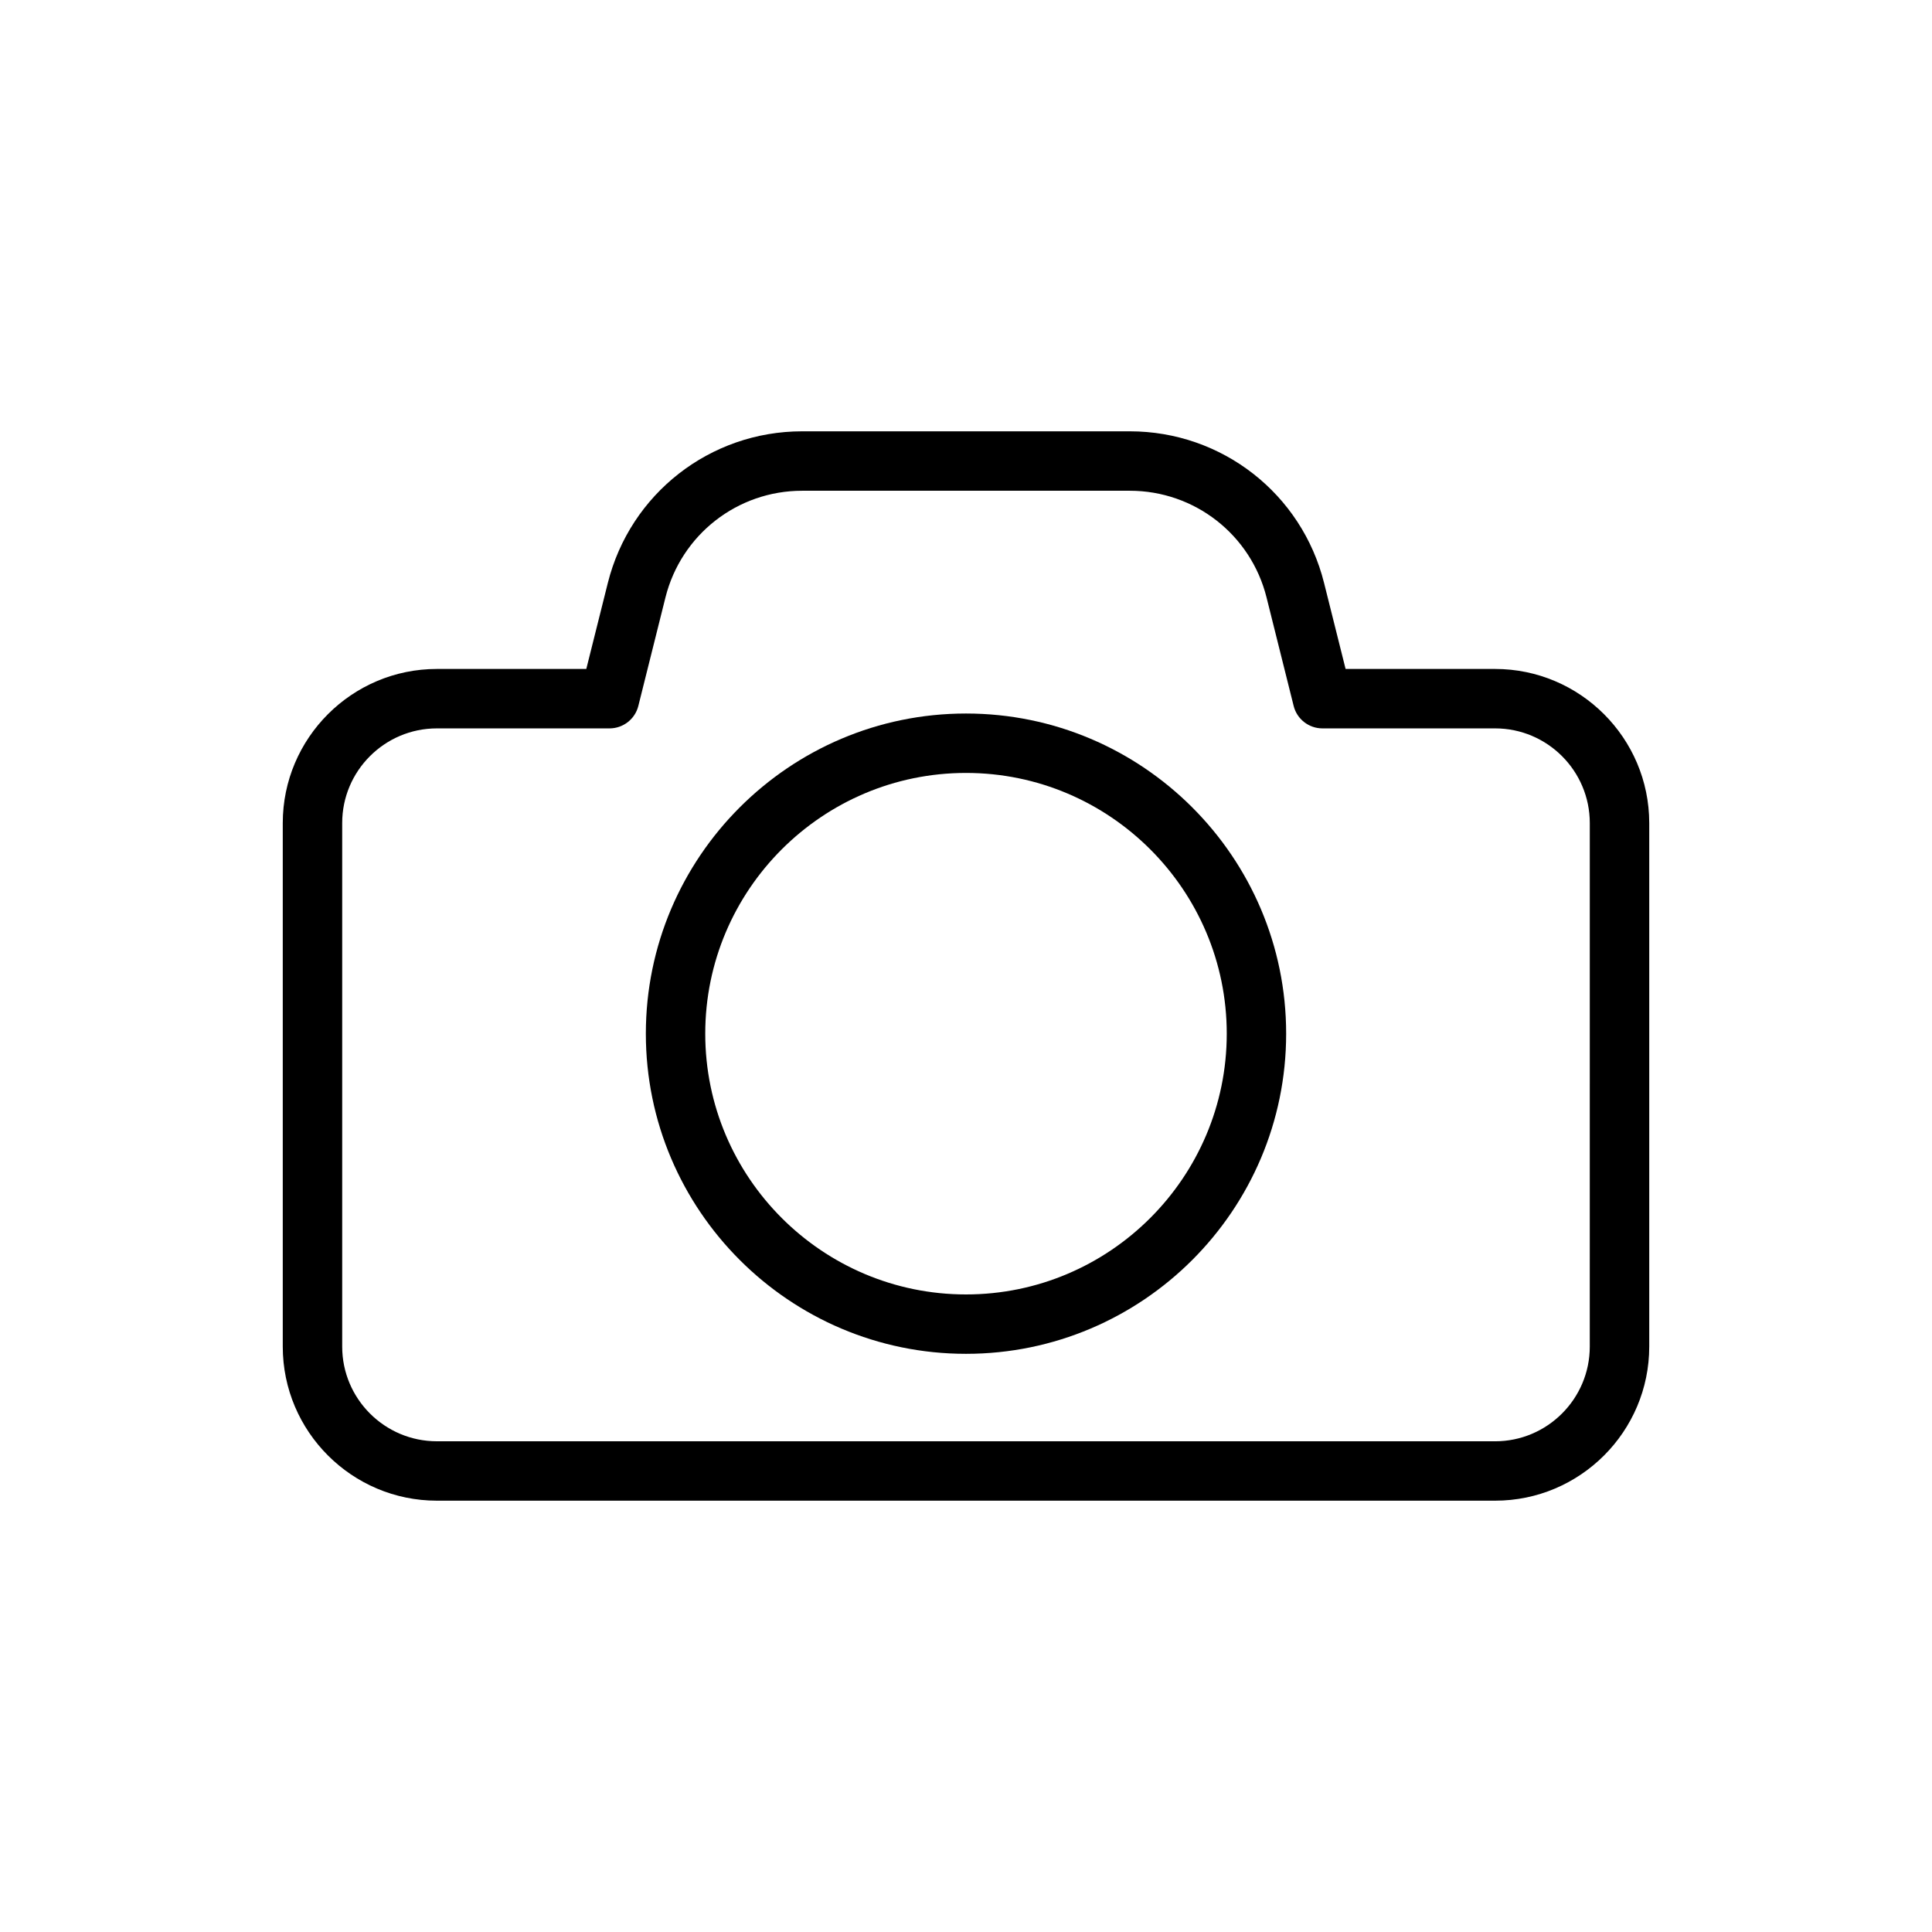
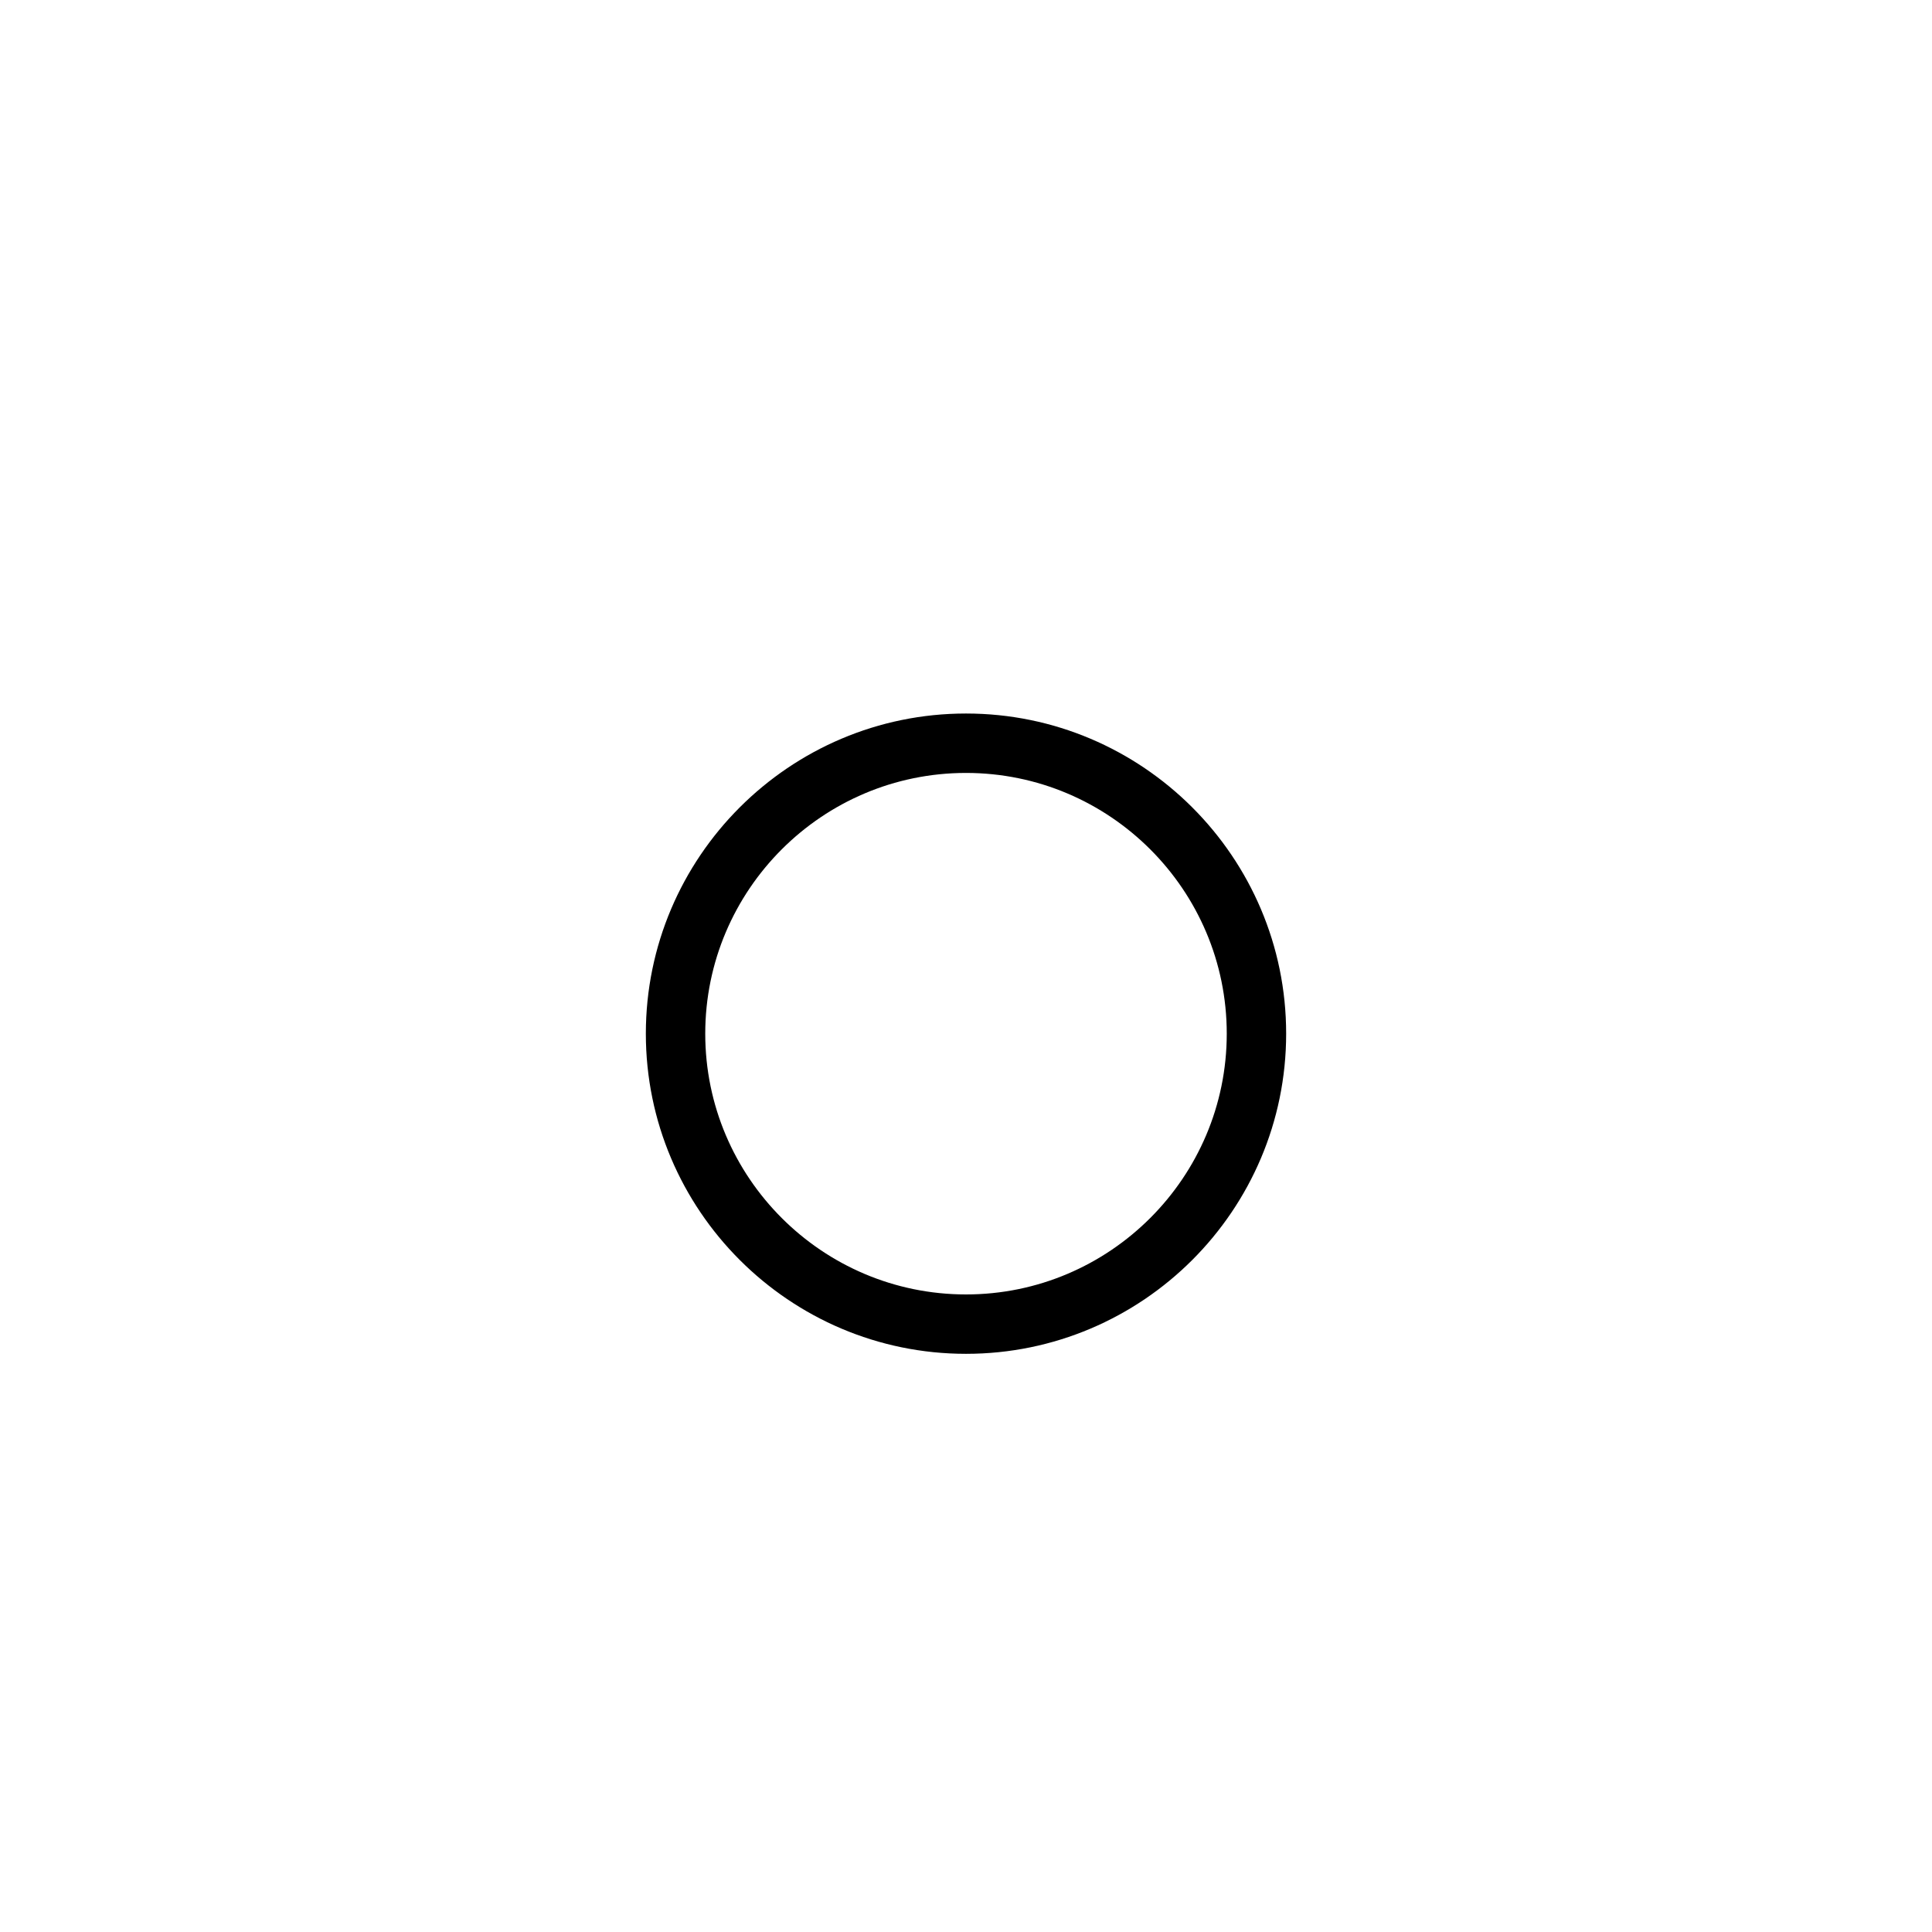
<svg xmlns="http://www.w3.org/2000/svg" fill="#000000" width="800px" height="800px" version="1.1" viewBox="144 144 512 512">
  <g>
-     <path d="m540.21 321.28h-39.613l-5.699-22.766c-5.902-23.68-27.078-40.211-51.48-40.211h-86.844c-24.402 0-45.578 16.531-51.5 40.211l-5.699 22.766h-39.598c-22.512 0-40.84 18.328-40.84 40.84v138.75c0 22.496 18.328 40.824 40.84 40.824h280.45c22.516 0 40.84-18.324 40.84-40.84v-138.75c-0.016-22.496-18.34-40.824-40.855-40.824zm25.098 179.58c0 13.84-11.258 25.098-25.098 25.098l-280.43-0.004c-13.84 0-25.094-11.254-25.094-25.094v-138.75c0-13.82 11.254-25.078 25.094-25.078h45.754c3.606 0 6.769-2.457 7.637-5.969l7.18-28.719c4.172-16.656 19.062-28.289 36.227-28.289h86.844c17.16 0 32.07 11.637 36.227 28.277l7.18 28.734c0.863 3.508 4.027 5.965 7.633 5.965h45.754c13.84 0 25.098 11.258 25.098 25.098z" />
    <path d="m400 333.09c-46.777 0-84.844 38.055-84.844 84.844 0 46.777 38.055 84.844 84.844 84.844 46.793 0 84.844-38.055 84.844-84.844 0-46.789-38.07-84.844-84.844-84.844zm0 153.95c-38.102 0-69.102-31-69.102-69.102 0-38.102 31-69.102 69.102-69.102s69.102 31 69.102 69.102c-0.004 38.102-31.004 69.102-69.102 69.102z" />
  </g>
</svg>